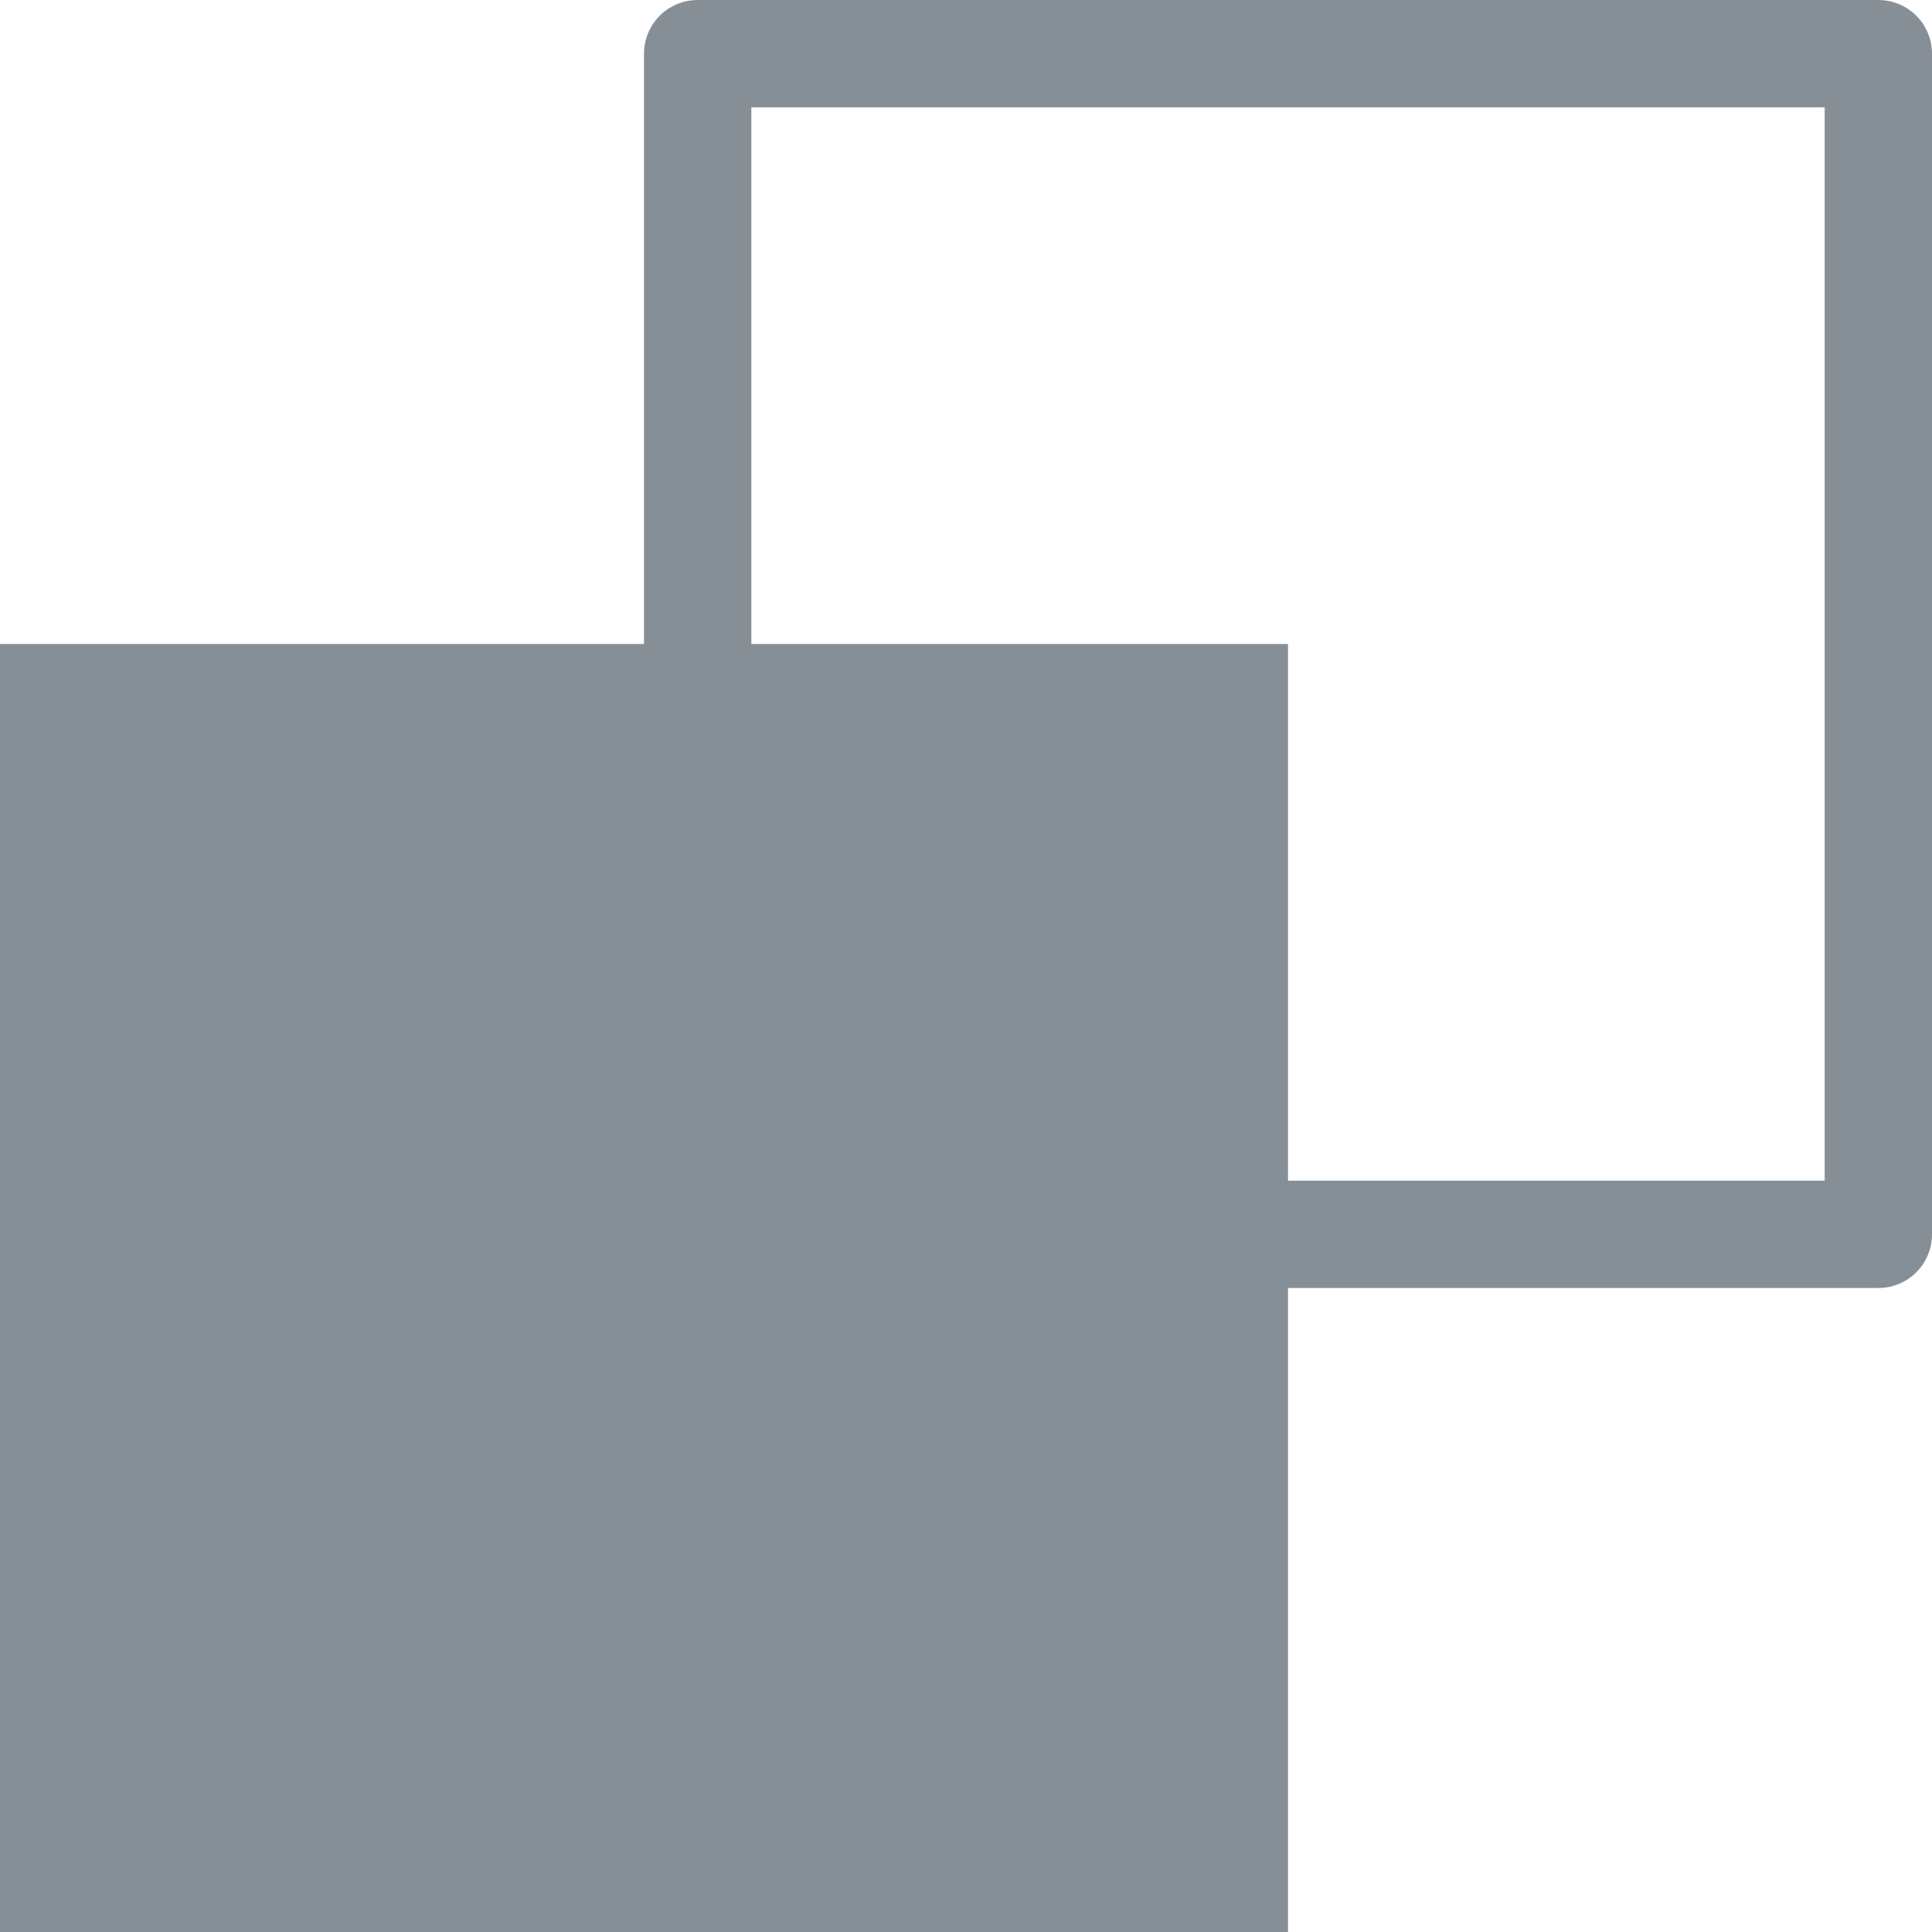
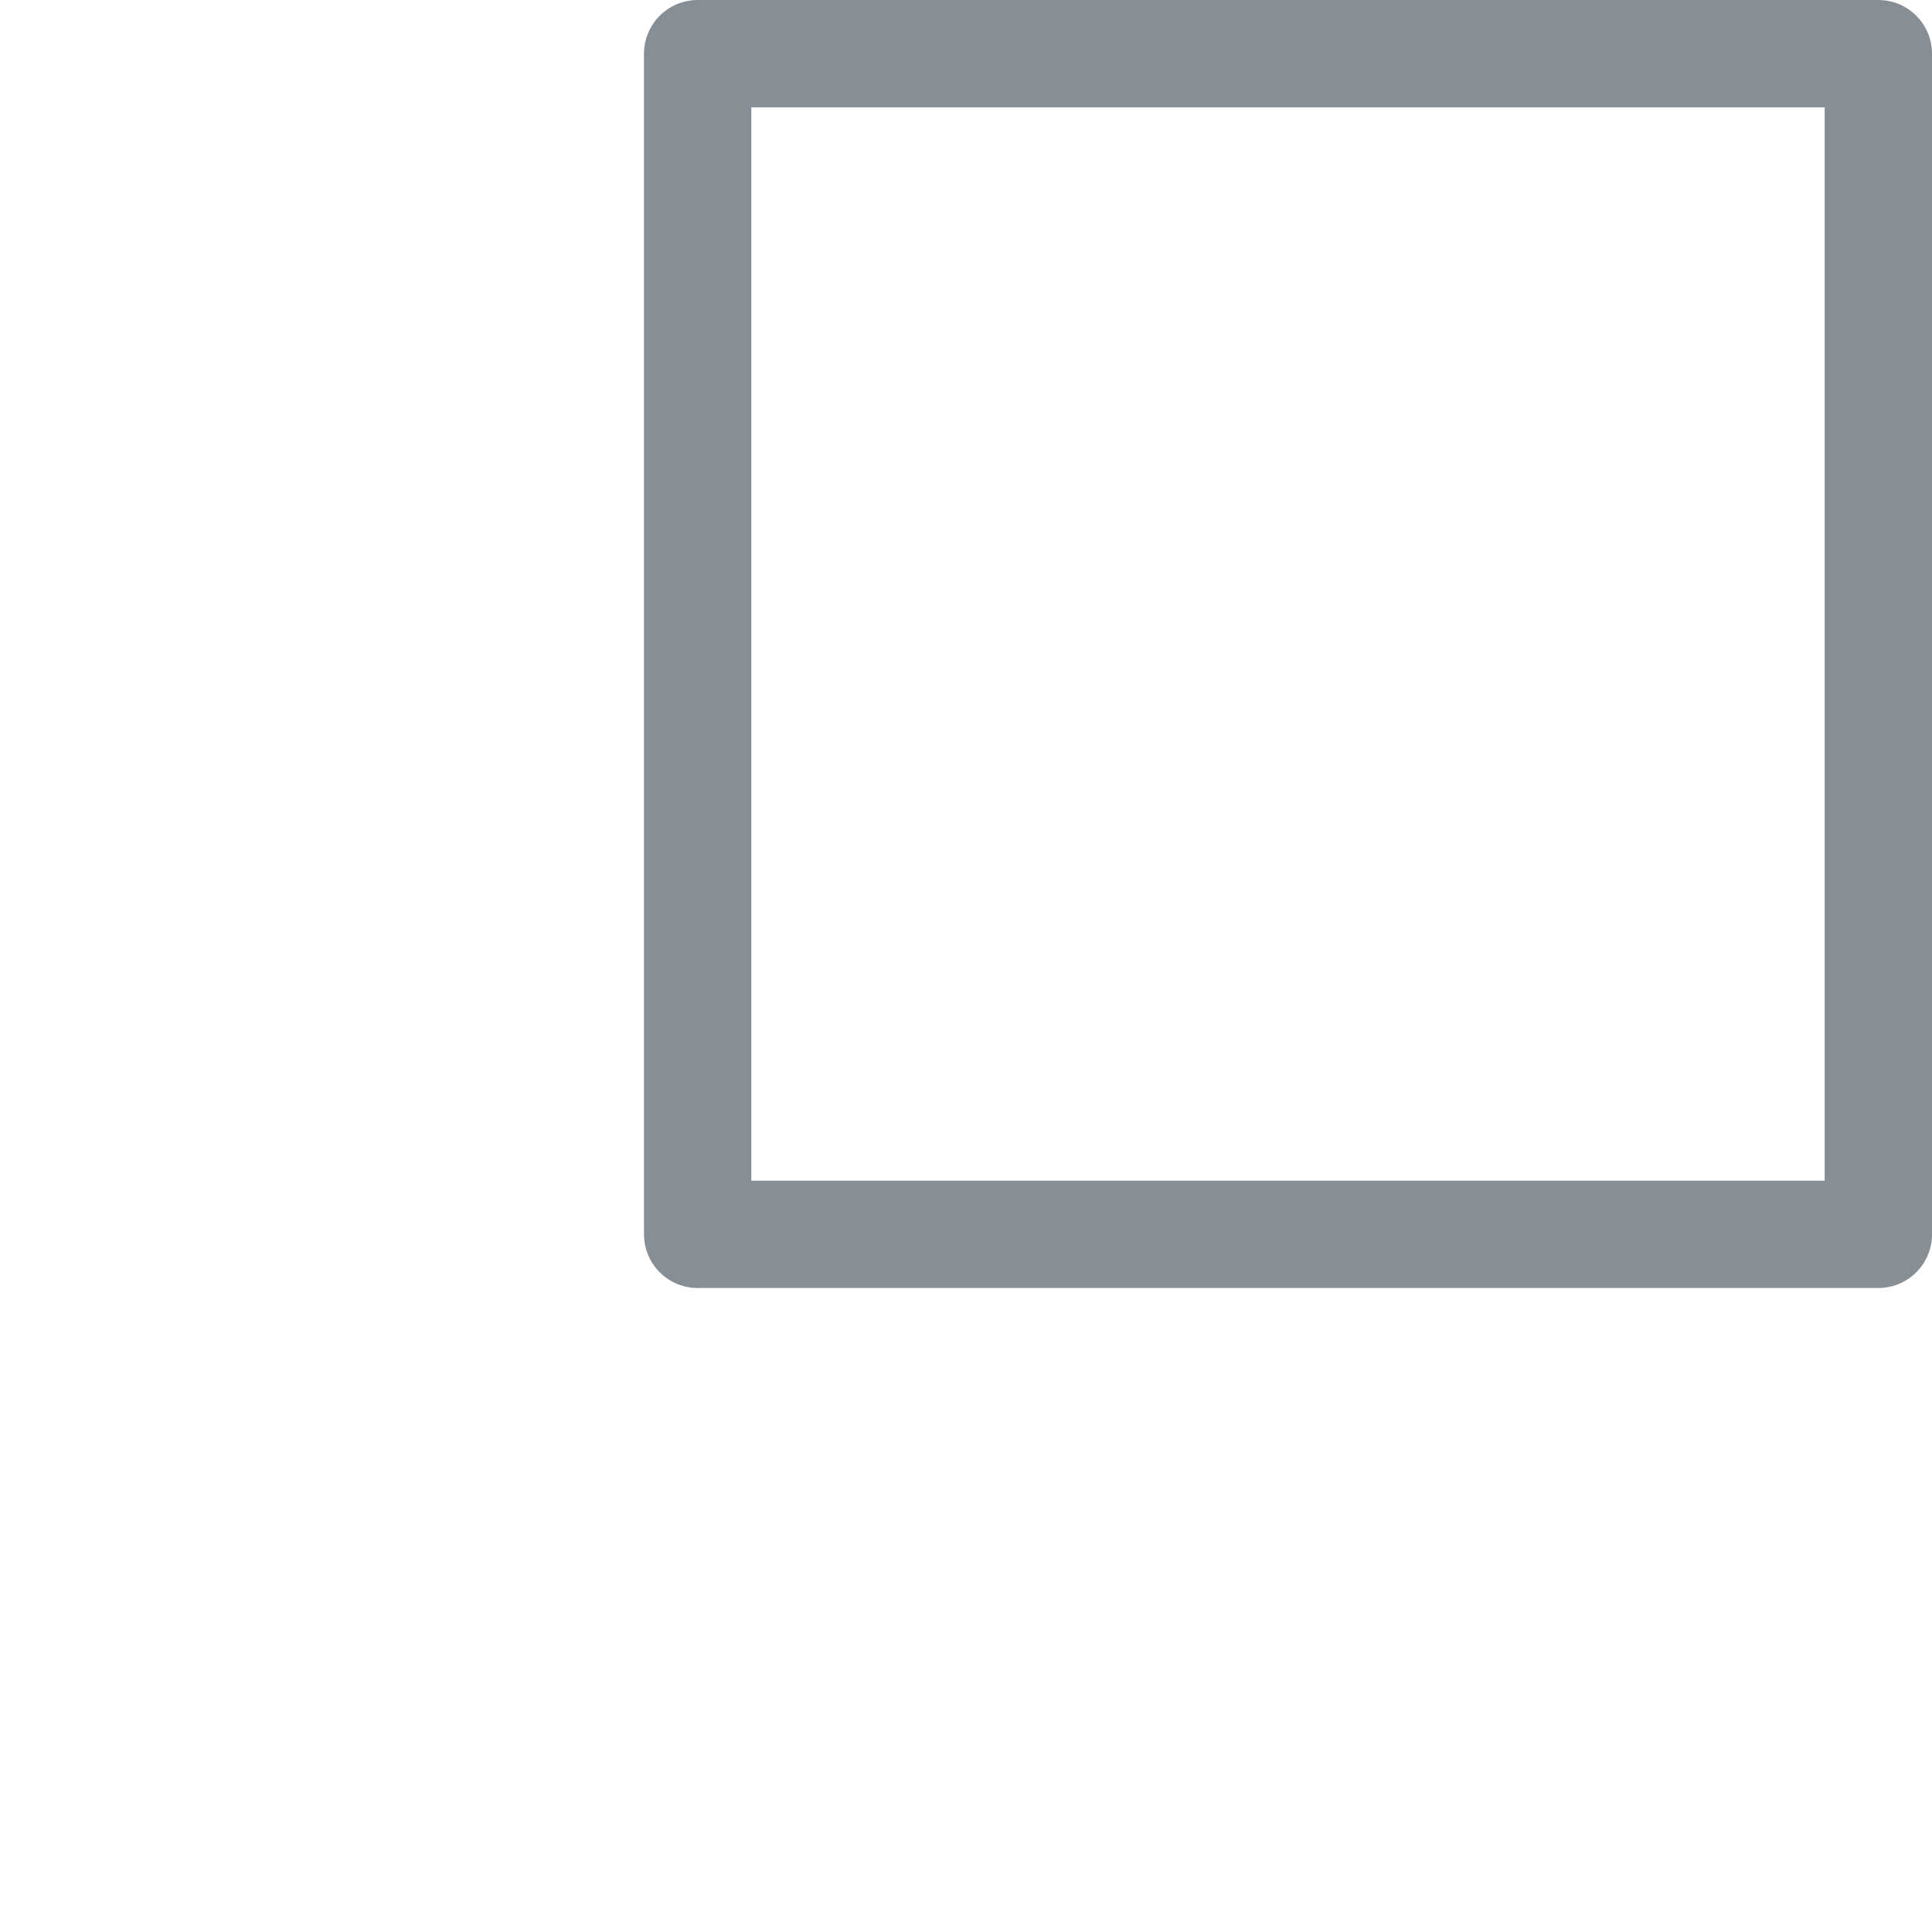
<svg xmlns="http://www.w3.org/2000/svg" width="27" height="27" fill="none" viewBox="0 0 27 27">
  <path stroke="#868E96" stroke-linecap="round" stroke-linejoin="round" stroke-width="1.5" d="M9.75 0.75H26.25V17.25H9.75z" />
-   <path fill="#868E96" d="M0 9H18V27H0z" />
</svg>